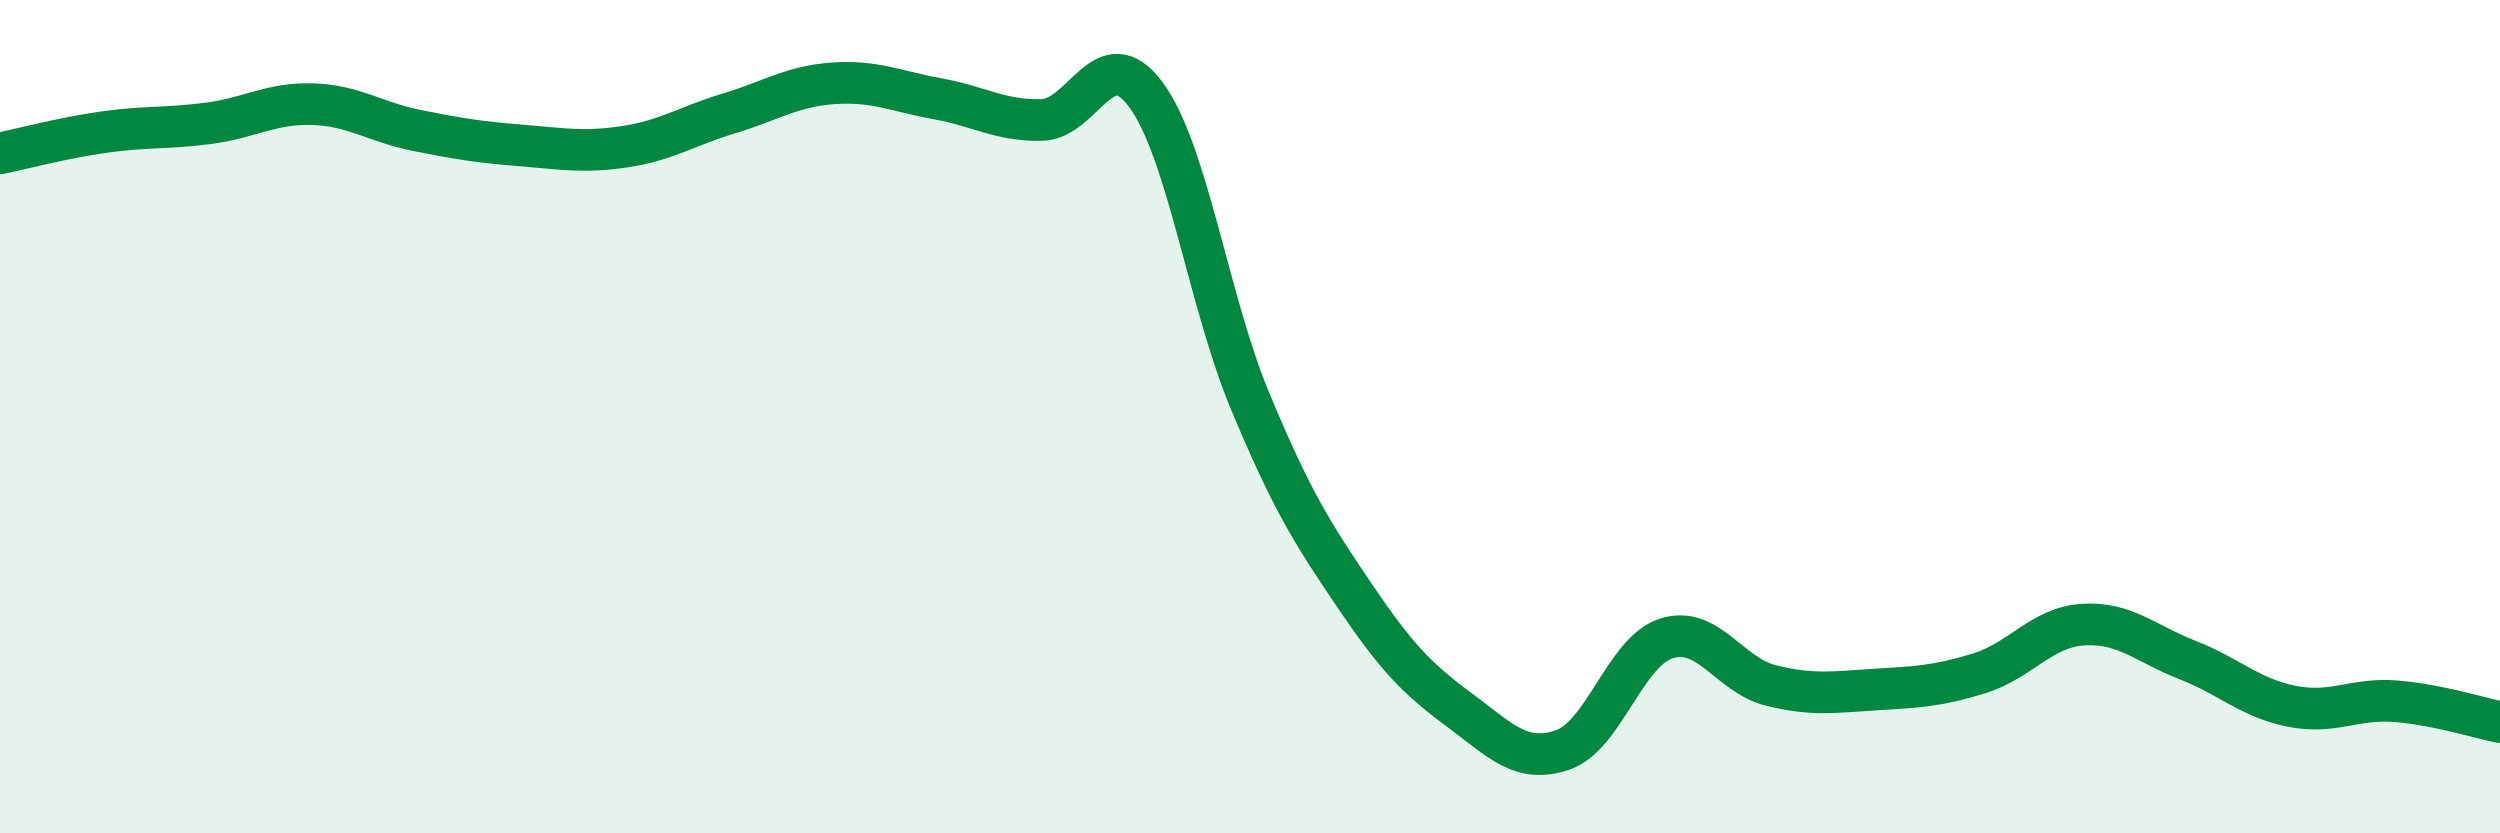
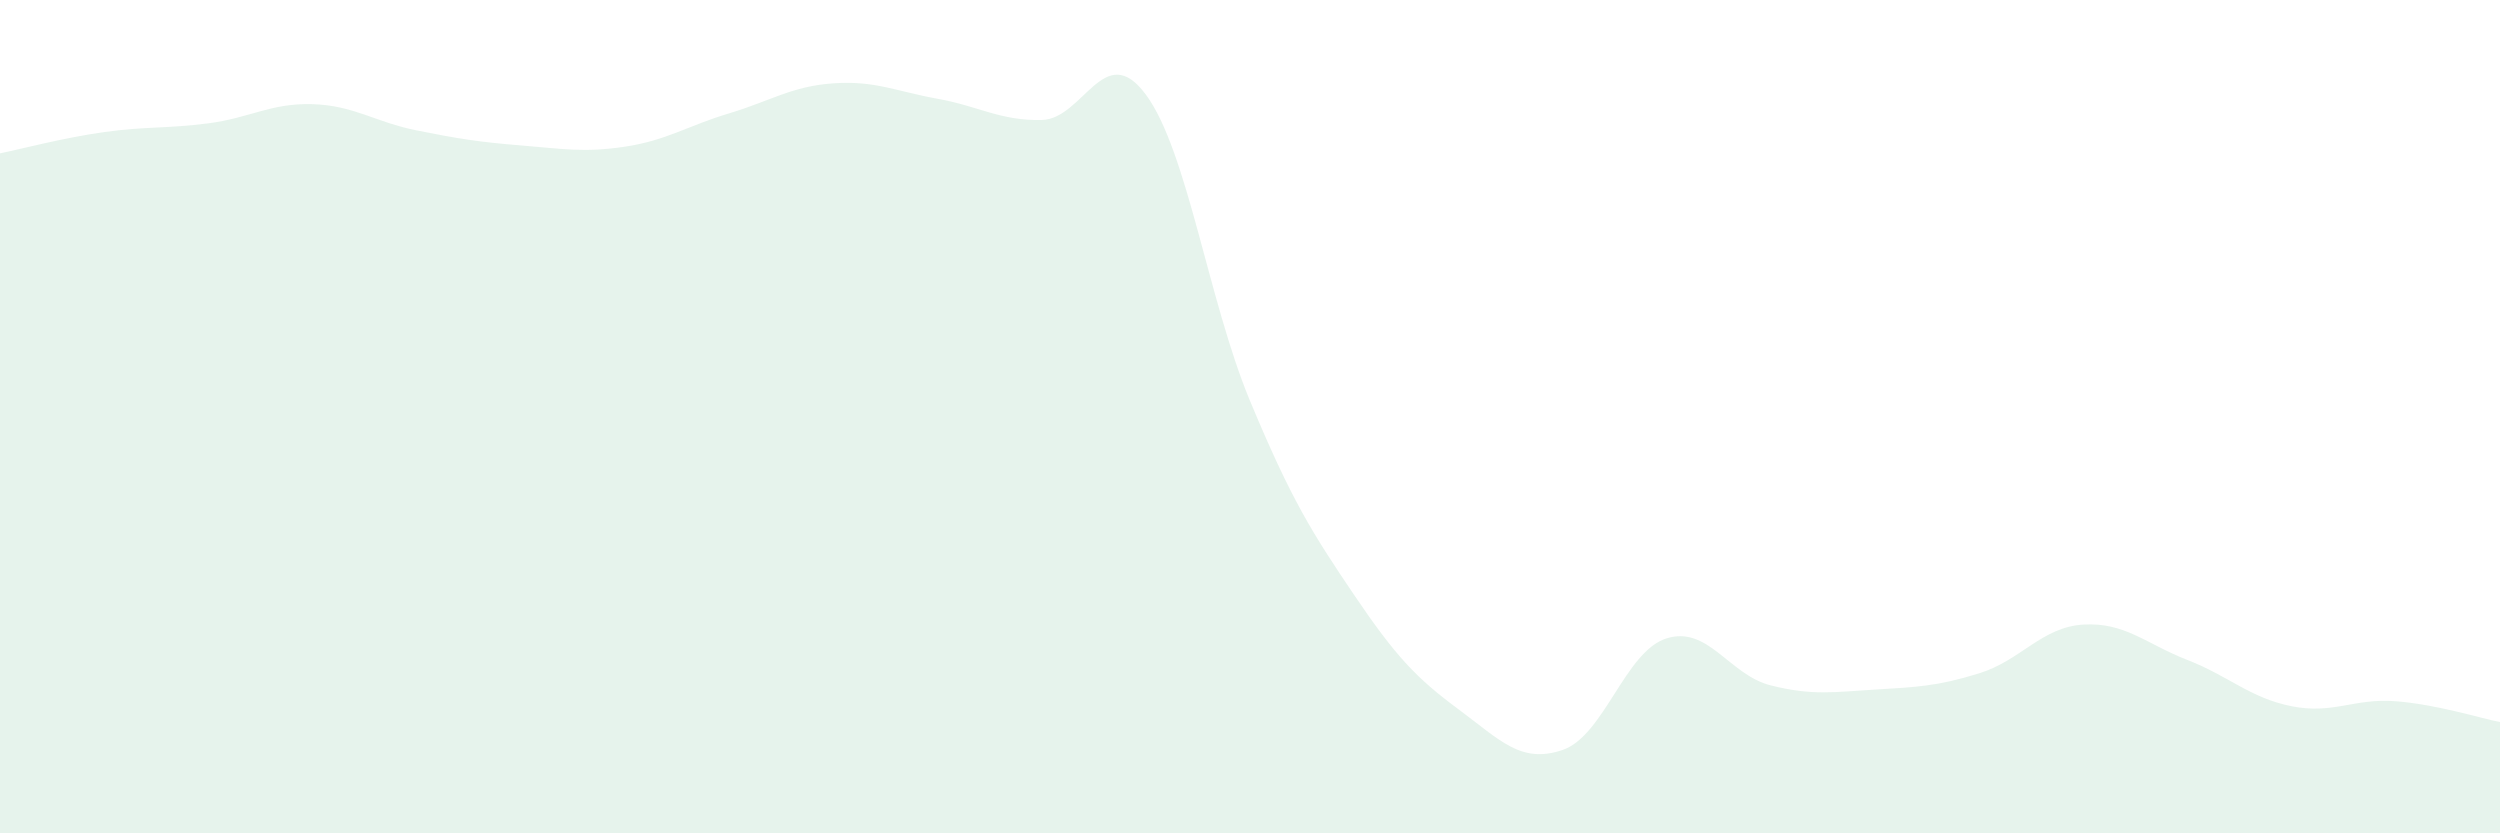
<svg xmlns="http://www.w3.org/2000/svg" width="60" height="20" viewBox="0 0 60 20">
  <path d="M 0,3.68 C 0.5,3.58 1.5,3.31 2.5,3.17 C 3.5,3.03 4,3.09 5,2.96 C 6,2.83 6.5,2.47 7.5,2.5 C 8.5,2.53 9,2.93 10,3.13 C 11,3.33 11.5,3.41 12.5,3.49 C 13.5,3.57 14,3.67 15,3.52 C 16,3.37 16.5,3.02 17.5,2.72 C 18.5,2.42 19,2.07 20,2 C 21,1.93 21.5,2.19 22.5,2.37 C 23.5,2.55 24,2.9 25,2.88 C 26,2.86 26.5,0.92 27.5,2.27 C 28.5,3.62 29,7.22 30,9.62 C 31,12.02 31.5,12.8 32.5,14.28 C 33.5,15.76 34,16.28 35,17.02 C 36,17.76 36.5,18.34 37.5,18 C 38.5,17.66 39,15.63 40,15.32 C 41,15.01 41.5,16.2 42.5,16.45 C 43.5,16.7 44,16.61 45,16.55 C 46,16.49 46.5,16.47 47.5,16.16 C 48.5,15.85 49,15.05 50,14.99 C 51,14.93 51.5,15.45 52.5,15.84 C 53.5,16.23 54,16.75 55,16.95 C 56,17.15 56.5,16.75 57.5,16.83 C 58.5,16.91 59.5,17.23 60,17.33L60 20L0 20Z" fill="#008740" opacity="0.1" stroke-linecap="round" stroke-linejoin="round" />
-   <path d="M 0,3.68 C 0.5,3.58 1.5,3.31 2.5,3.17 C 3.5,3.03 4,3.09 5,2.96 C 6,2.83 6.5,2.47 7.5,2.5 C 8.5,2.53 9,2.93 10,3.13 C 11,3.33 11.5,3.41 12.5,3.49 C 13.5,3.57 14,3.67 15,3.52 C 16,3.37 16.5,3.02 17.5,2.72 C 18.5,2.42 19,2.07 20,2 C 21,1.93 21.5,2.19 22.5,2.37 C 23.5,2.55 24,2.9 25,2.88 C 26,2.86 26.5,0.92 27.5,2.27 C 28.5,3.62 29,7.22 30,9.62 C 31,12.02 31.5,12.8 32.5,14.28 C 33.5,15.76 34,16.28 35,17.02 C 36,17.76 36.5,18.34 37.5,18 C 38.5,17.66 39,15.63 40,15.32 C 41,15.01 41.5,16.2 42.5,16.45 C 43.5,16.7 44,16.61 45,16.55 C 46,16.49 46.5,16.47 47.5,16.16 C 48.5,15.85 49,15.05 50,14.99 C 51,14.93 51.5,15.45 52.5,15.84 C 53.5,16.23 54,16.75 55,16.95 C 56,17.15 56.5,16.75 57.5,16.83 C 58.5,16.91 59.5,17.23 60,17.33" stroke="#008740" stroke-width="1" fill="none" stroke-linecap="round" stroke-linejoin="round" />
</svg>